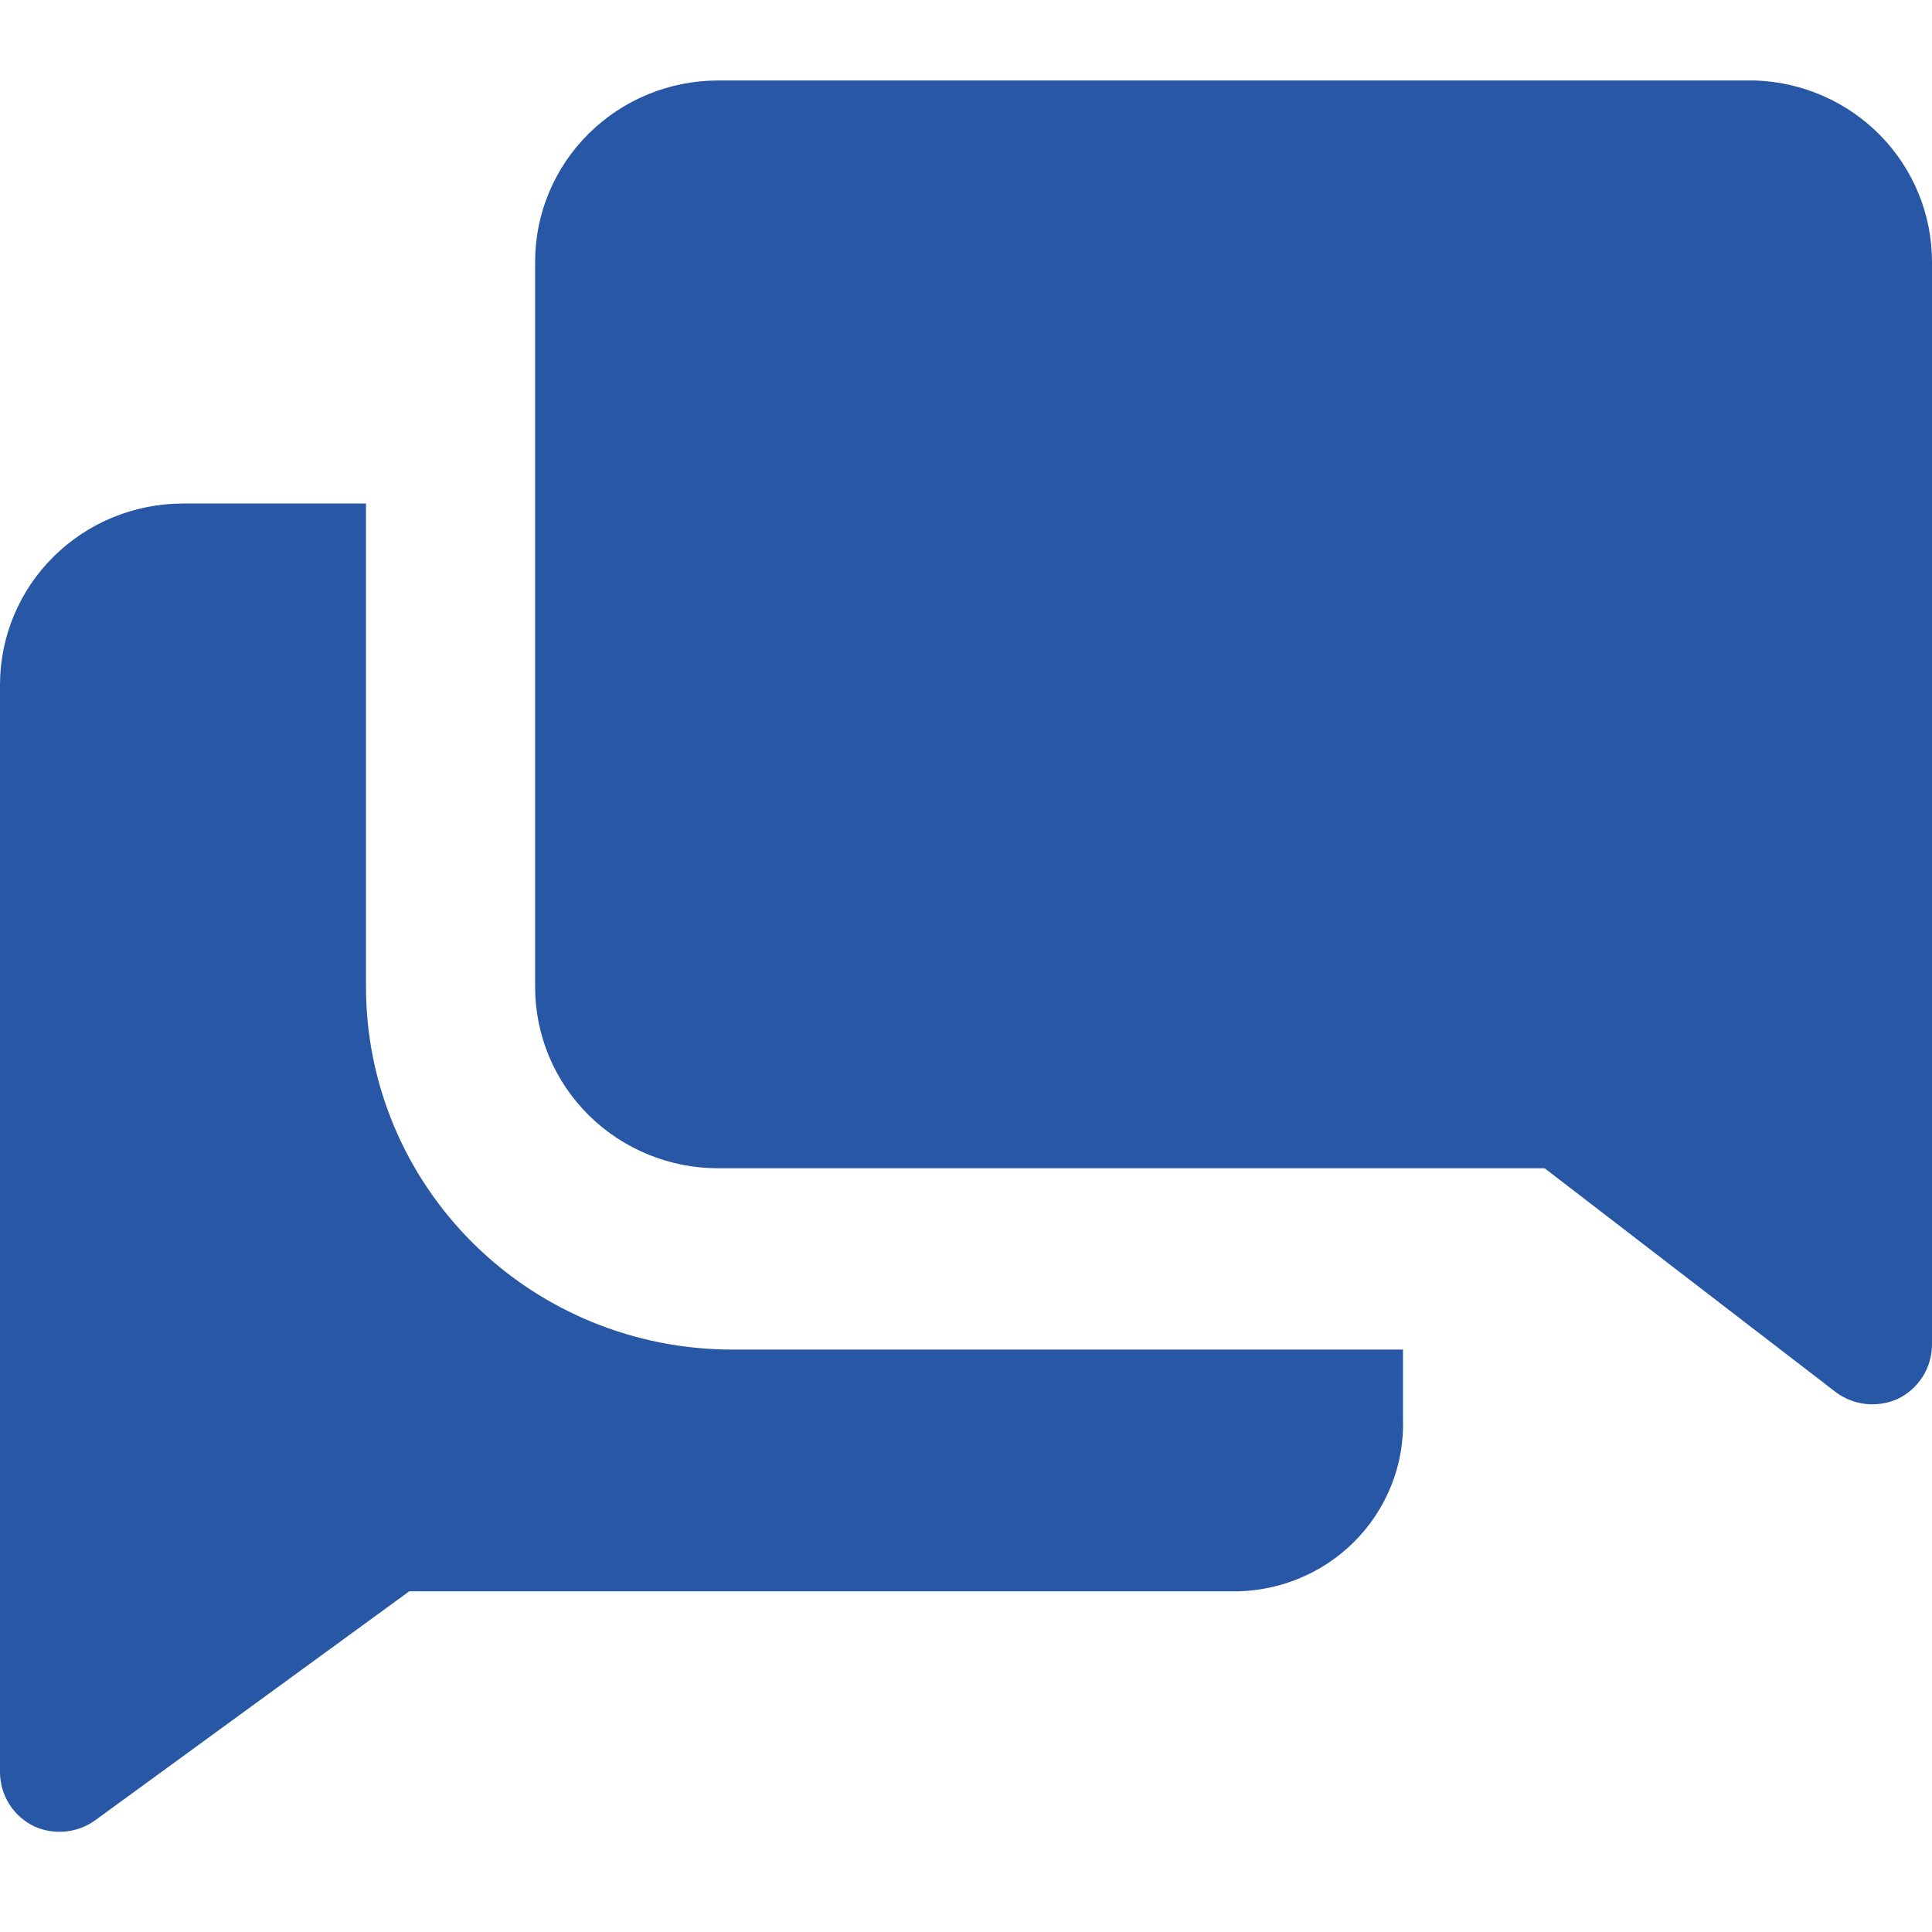
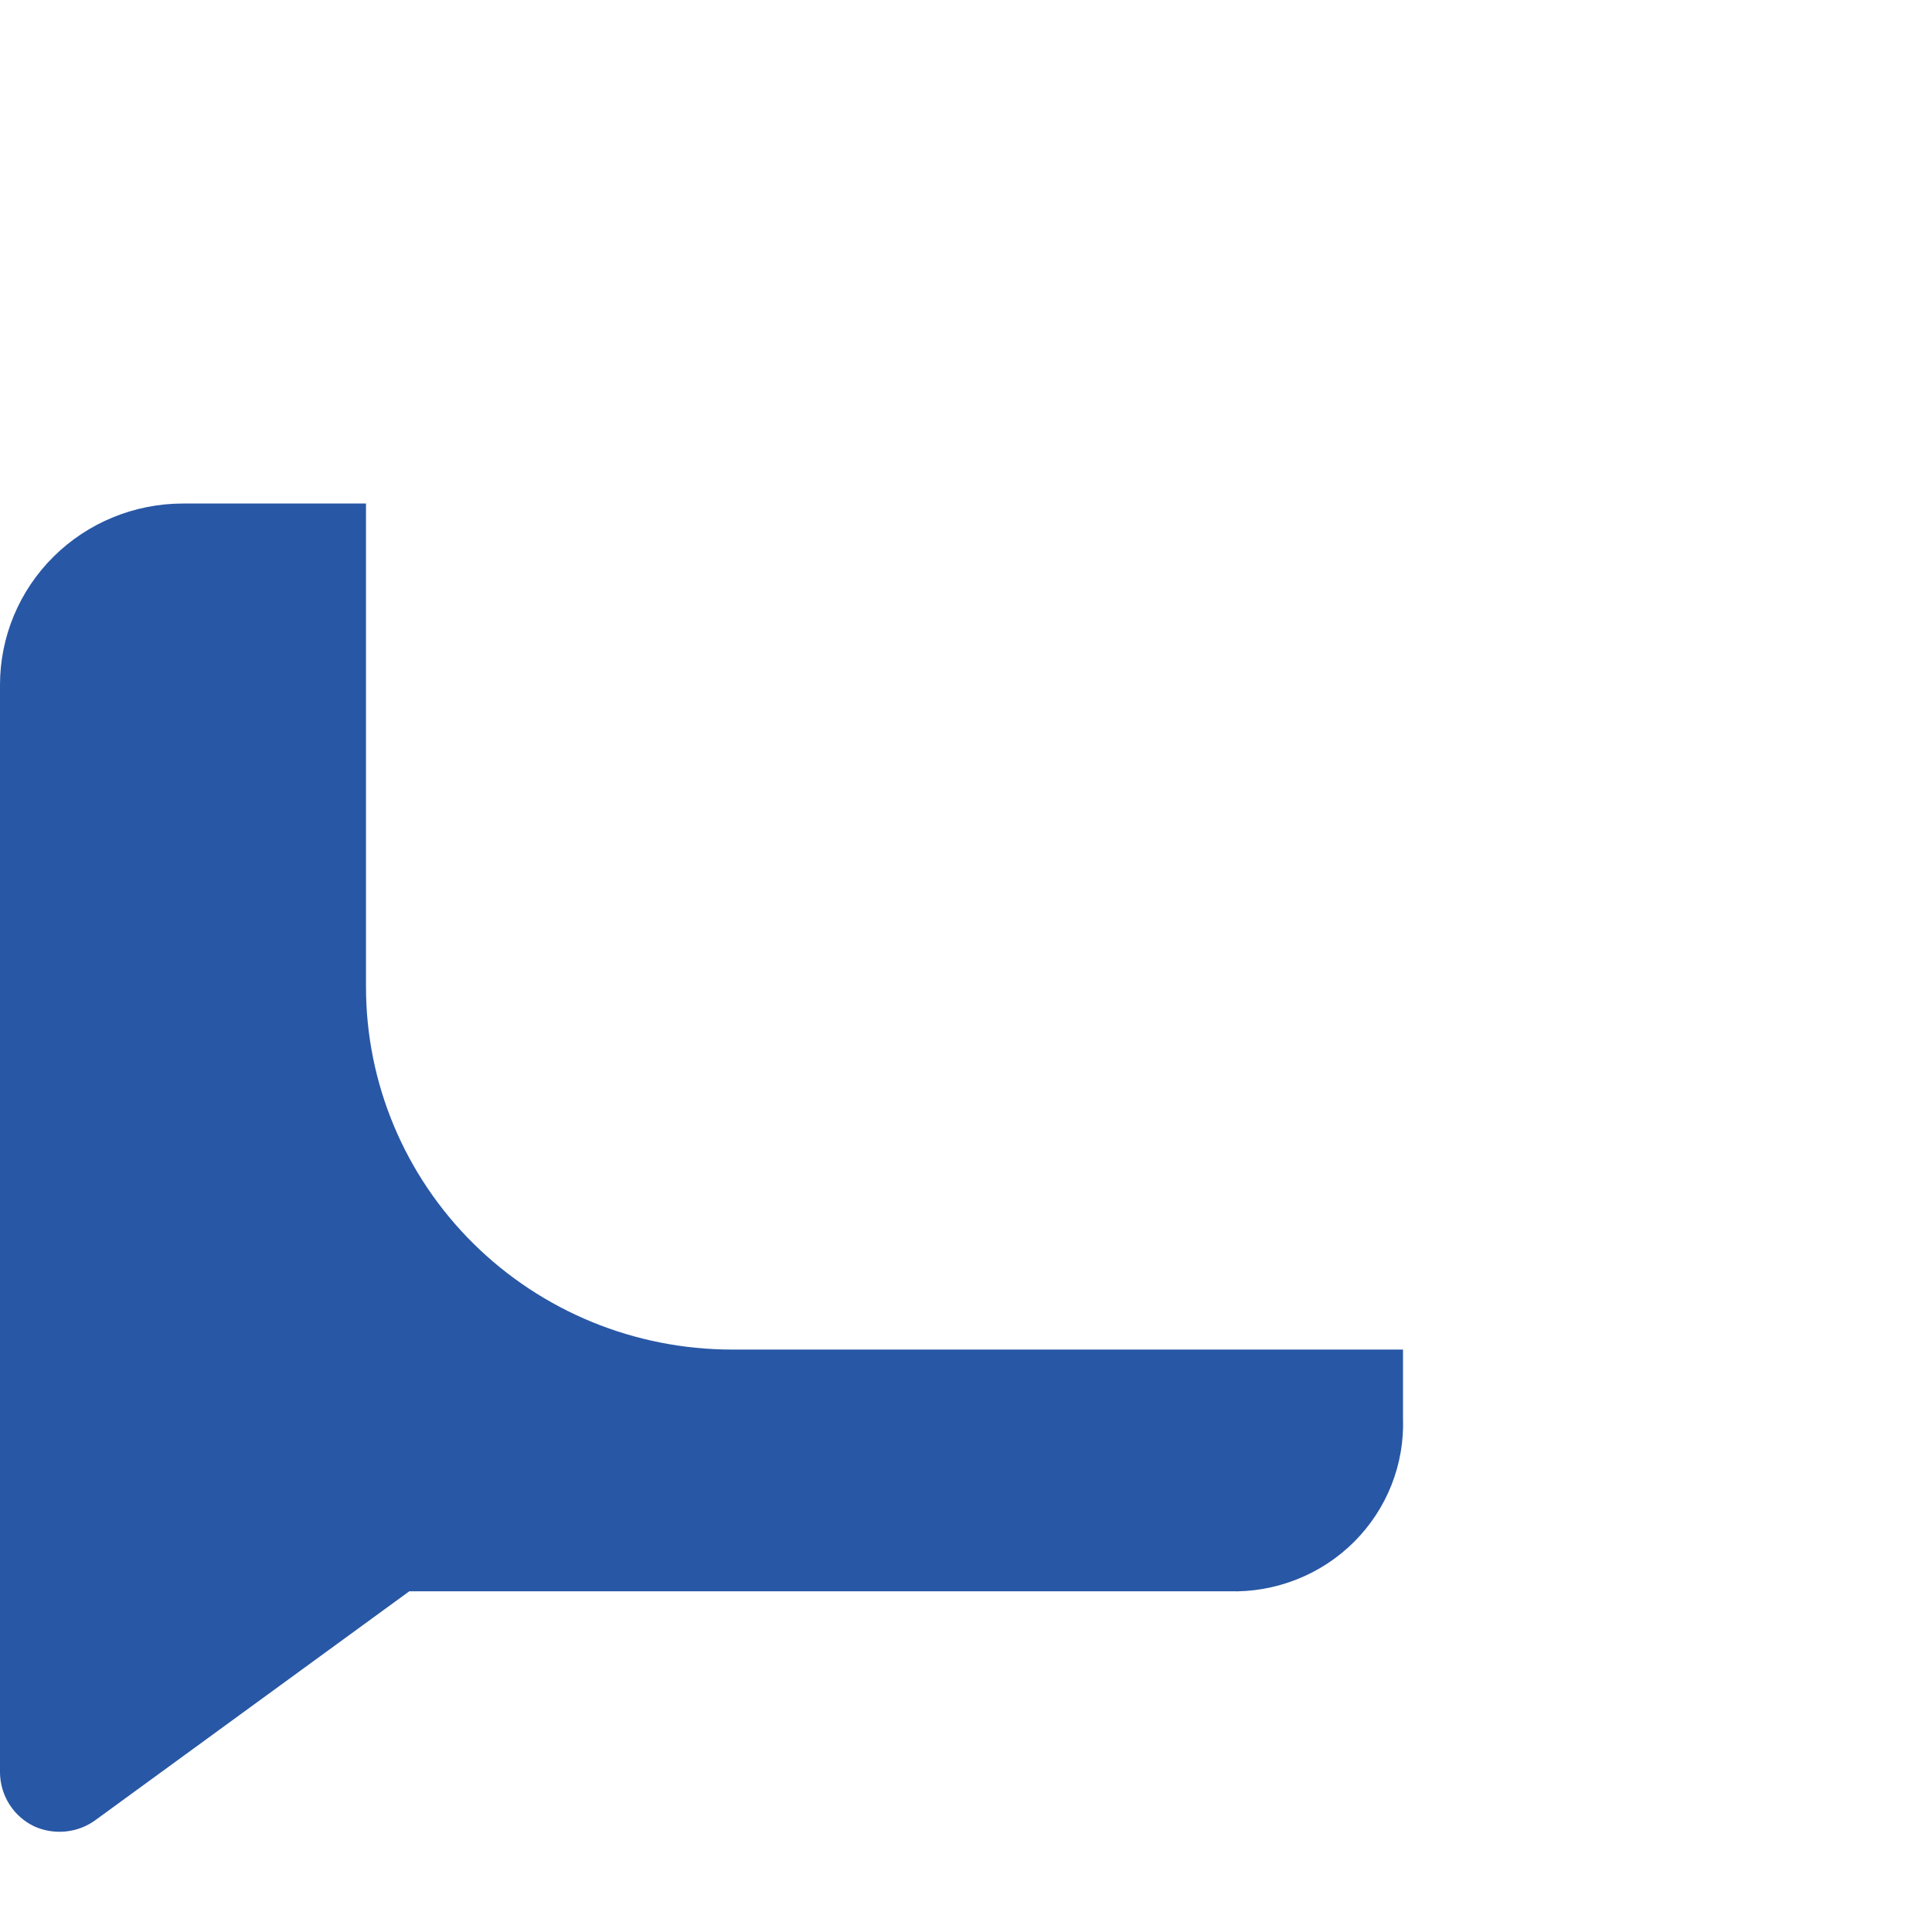
<svg xmlns="http://www.w3.org/2000/svg" width="32" height="32" viewBox="0 0 32 32" fill="none">
  <path d="M6.062 16.347V8.34H3.031C2.227 8.34 1.456 8.656 0.888 9.219C0.319 9.782 0 10.546 0 11.343V29.36C0.002 29.545 0.055 29.727 0.155 29.885C0.255 30.042 0.397 30.169 0.566 30.25C0.728 30.323 0.907 30.353 1.085 30.335C1.262 30.318 1.432 30.254 1.576 30.15L6.779 26.357H20.358C20.741 26.368 21.122 26.301 21.478 26.16C21.834 26.02 22.157 25.808 22.427 25.539C22.697 25.27 22.908 24.948 23.048 24.595C23.187 24.241 23.252 23.863 23.238 23.484V22.353H12.124C10.516 22.353 8.974 21.72 7.838 20.594C6.701 19.468 6.062 17.94 6.062 16.347Z" fill="#2857A5" />
-   <path d="M29.07 1.333H11.894C11.09 1.333 10.319 1.65 9.751 2.213C9.182 2.776 8.863 3.54 8.863 4.336V16.347C8.863 17.144 9.182 17.908 9.751 18.471C10.319 19.034 11.09 19.35 11.894 19.35H25.584L30.414 23.064C30.557 23.169 30.726 23.234 30.904 23.254C31.081 23.273 31.261 23.245 31.424 23.174C31.596 23.093 31.741 22.965 31.843 22.806C31.945 22.646 31.999 22.462 32 22.273V4.336C32 3.557 31.695 2.808 31.148 2.247C30.601 1.687 29.856 1.359 29.07 1.333Z" fill="#2857A5" />
</svg>